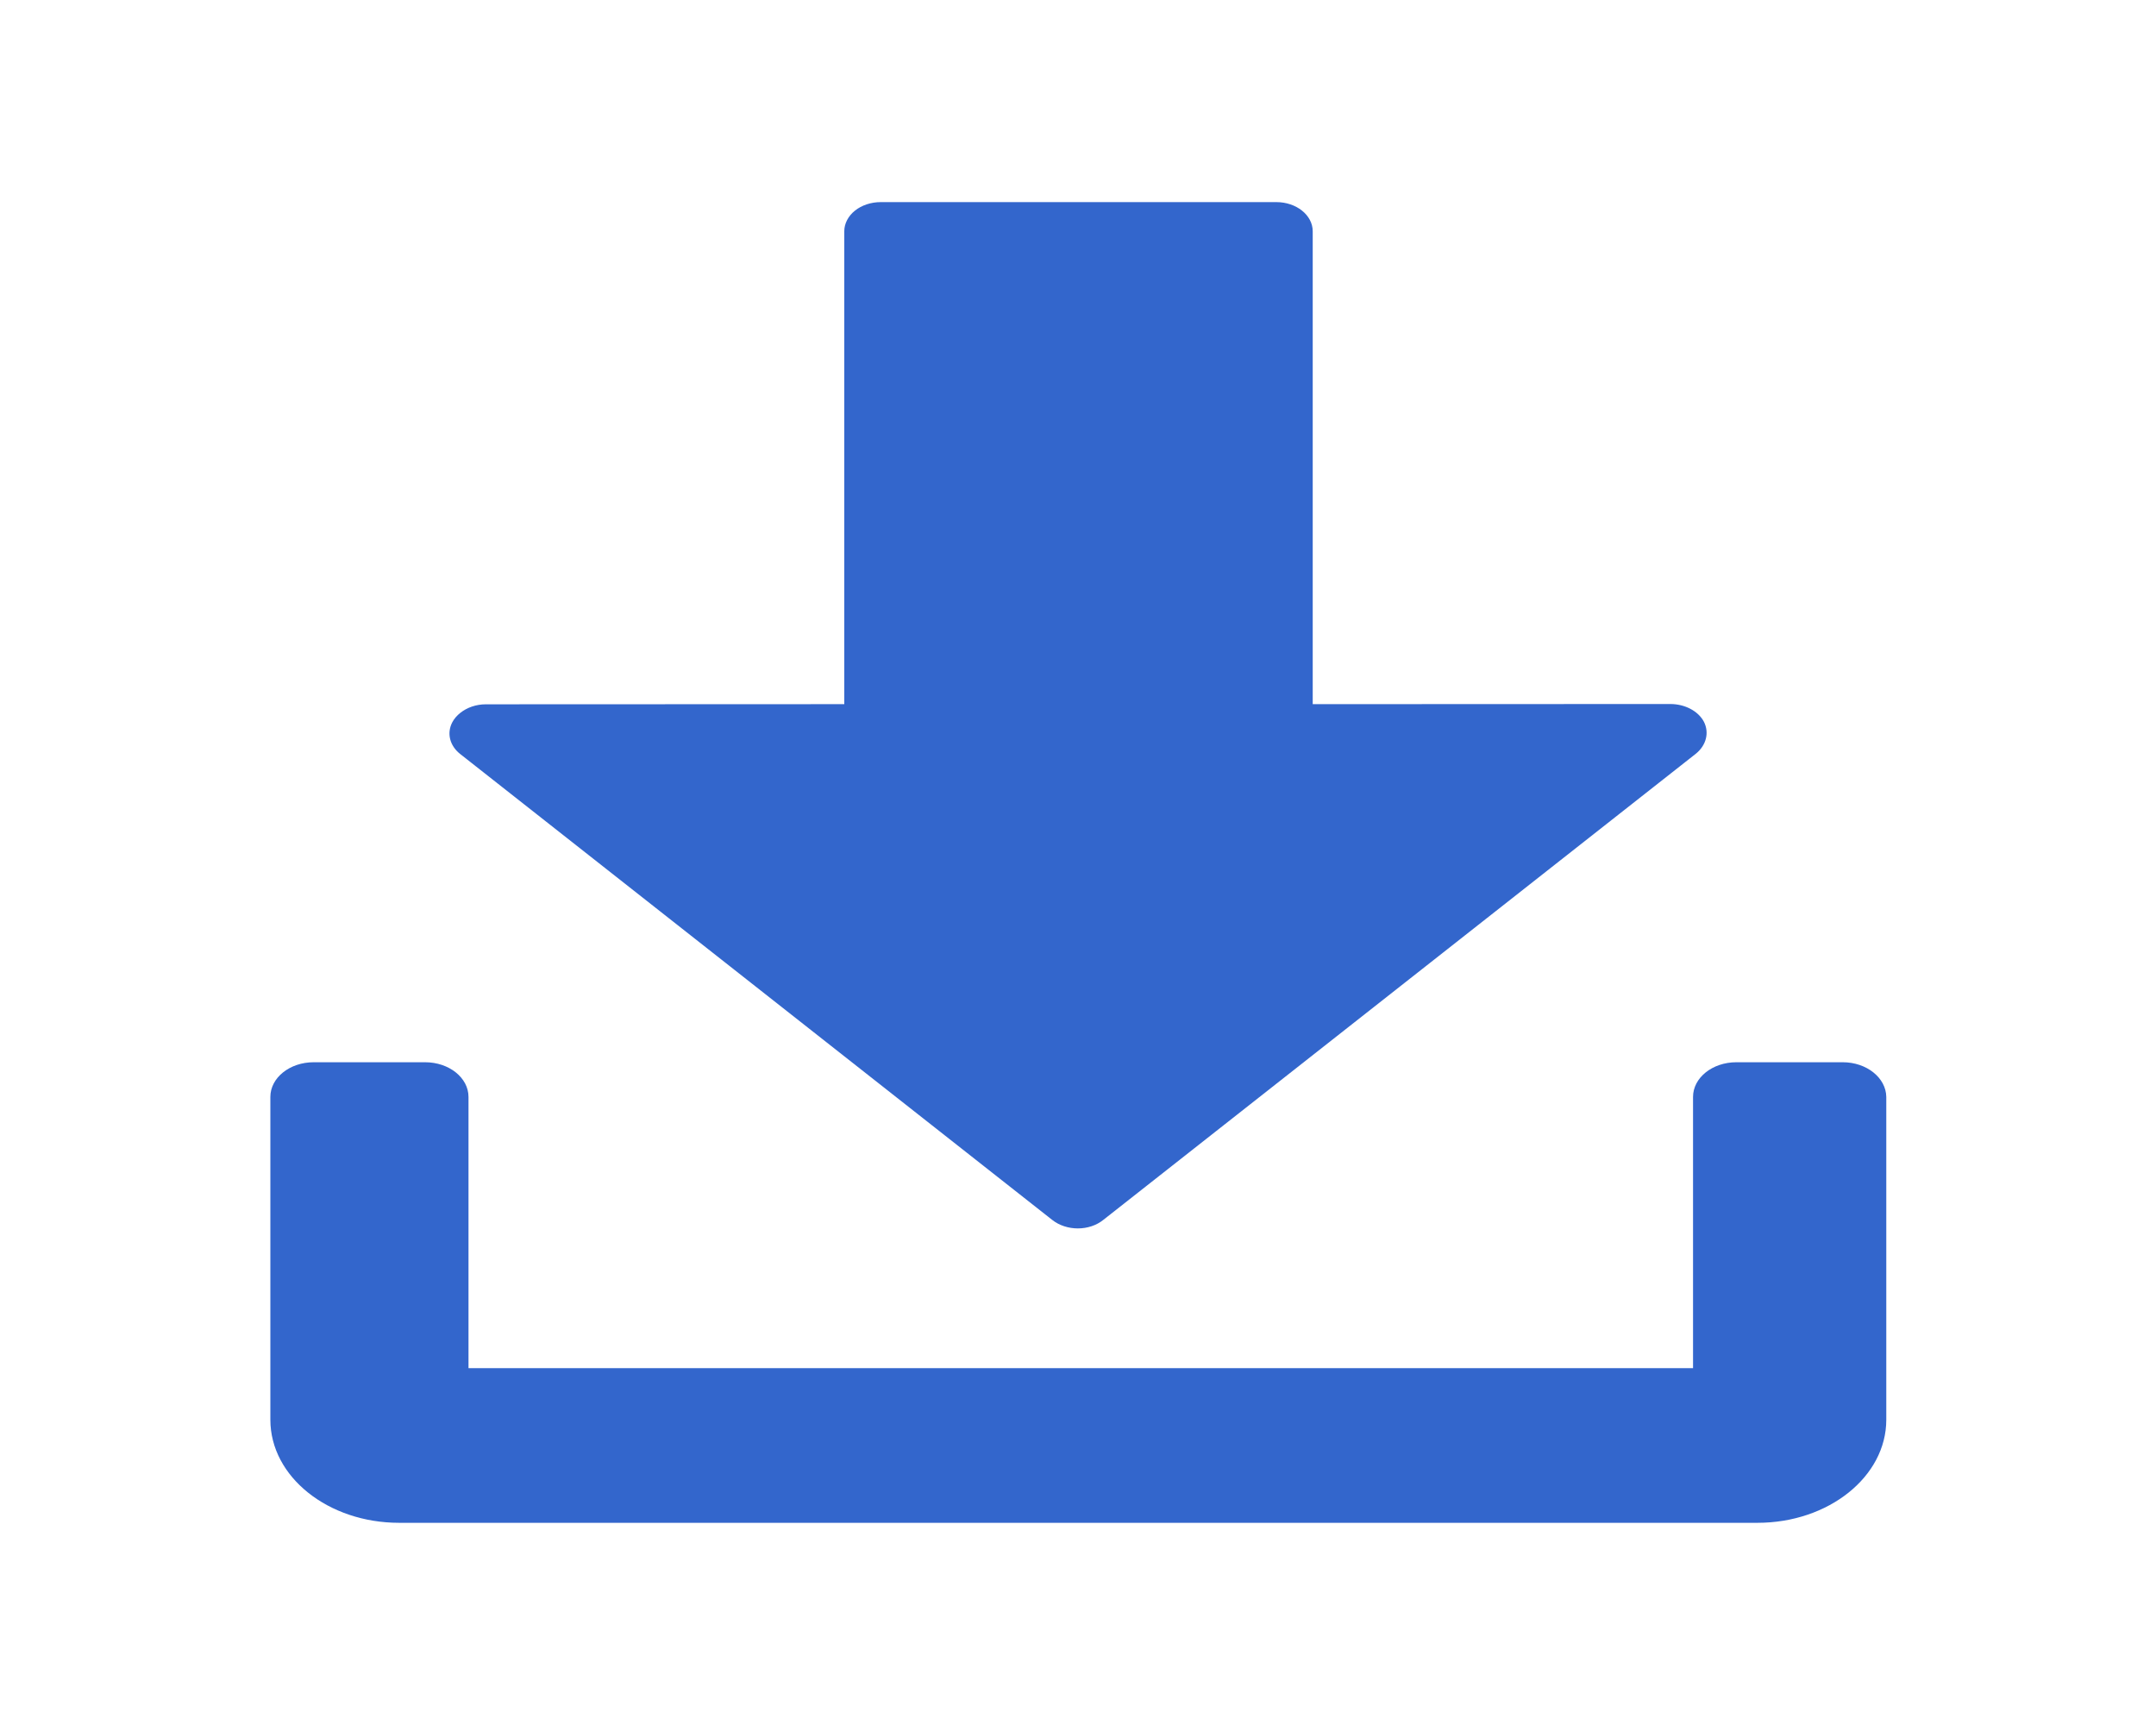
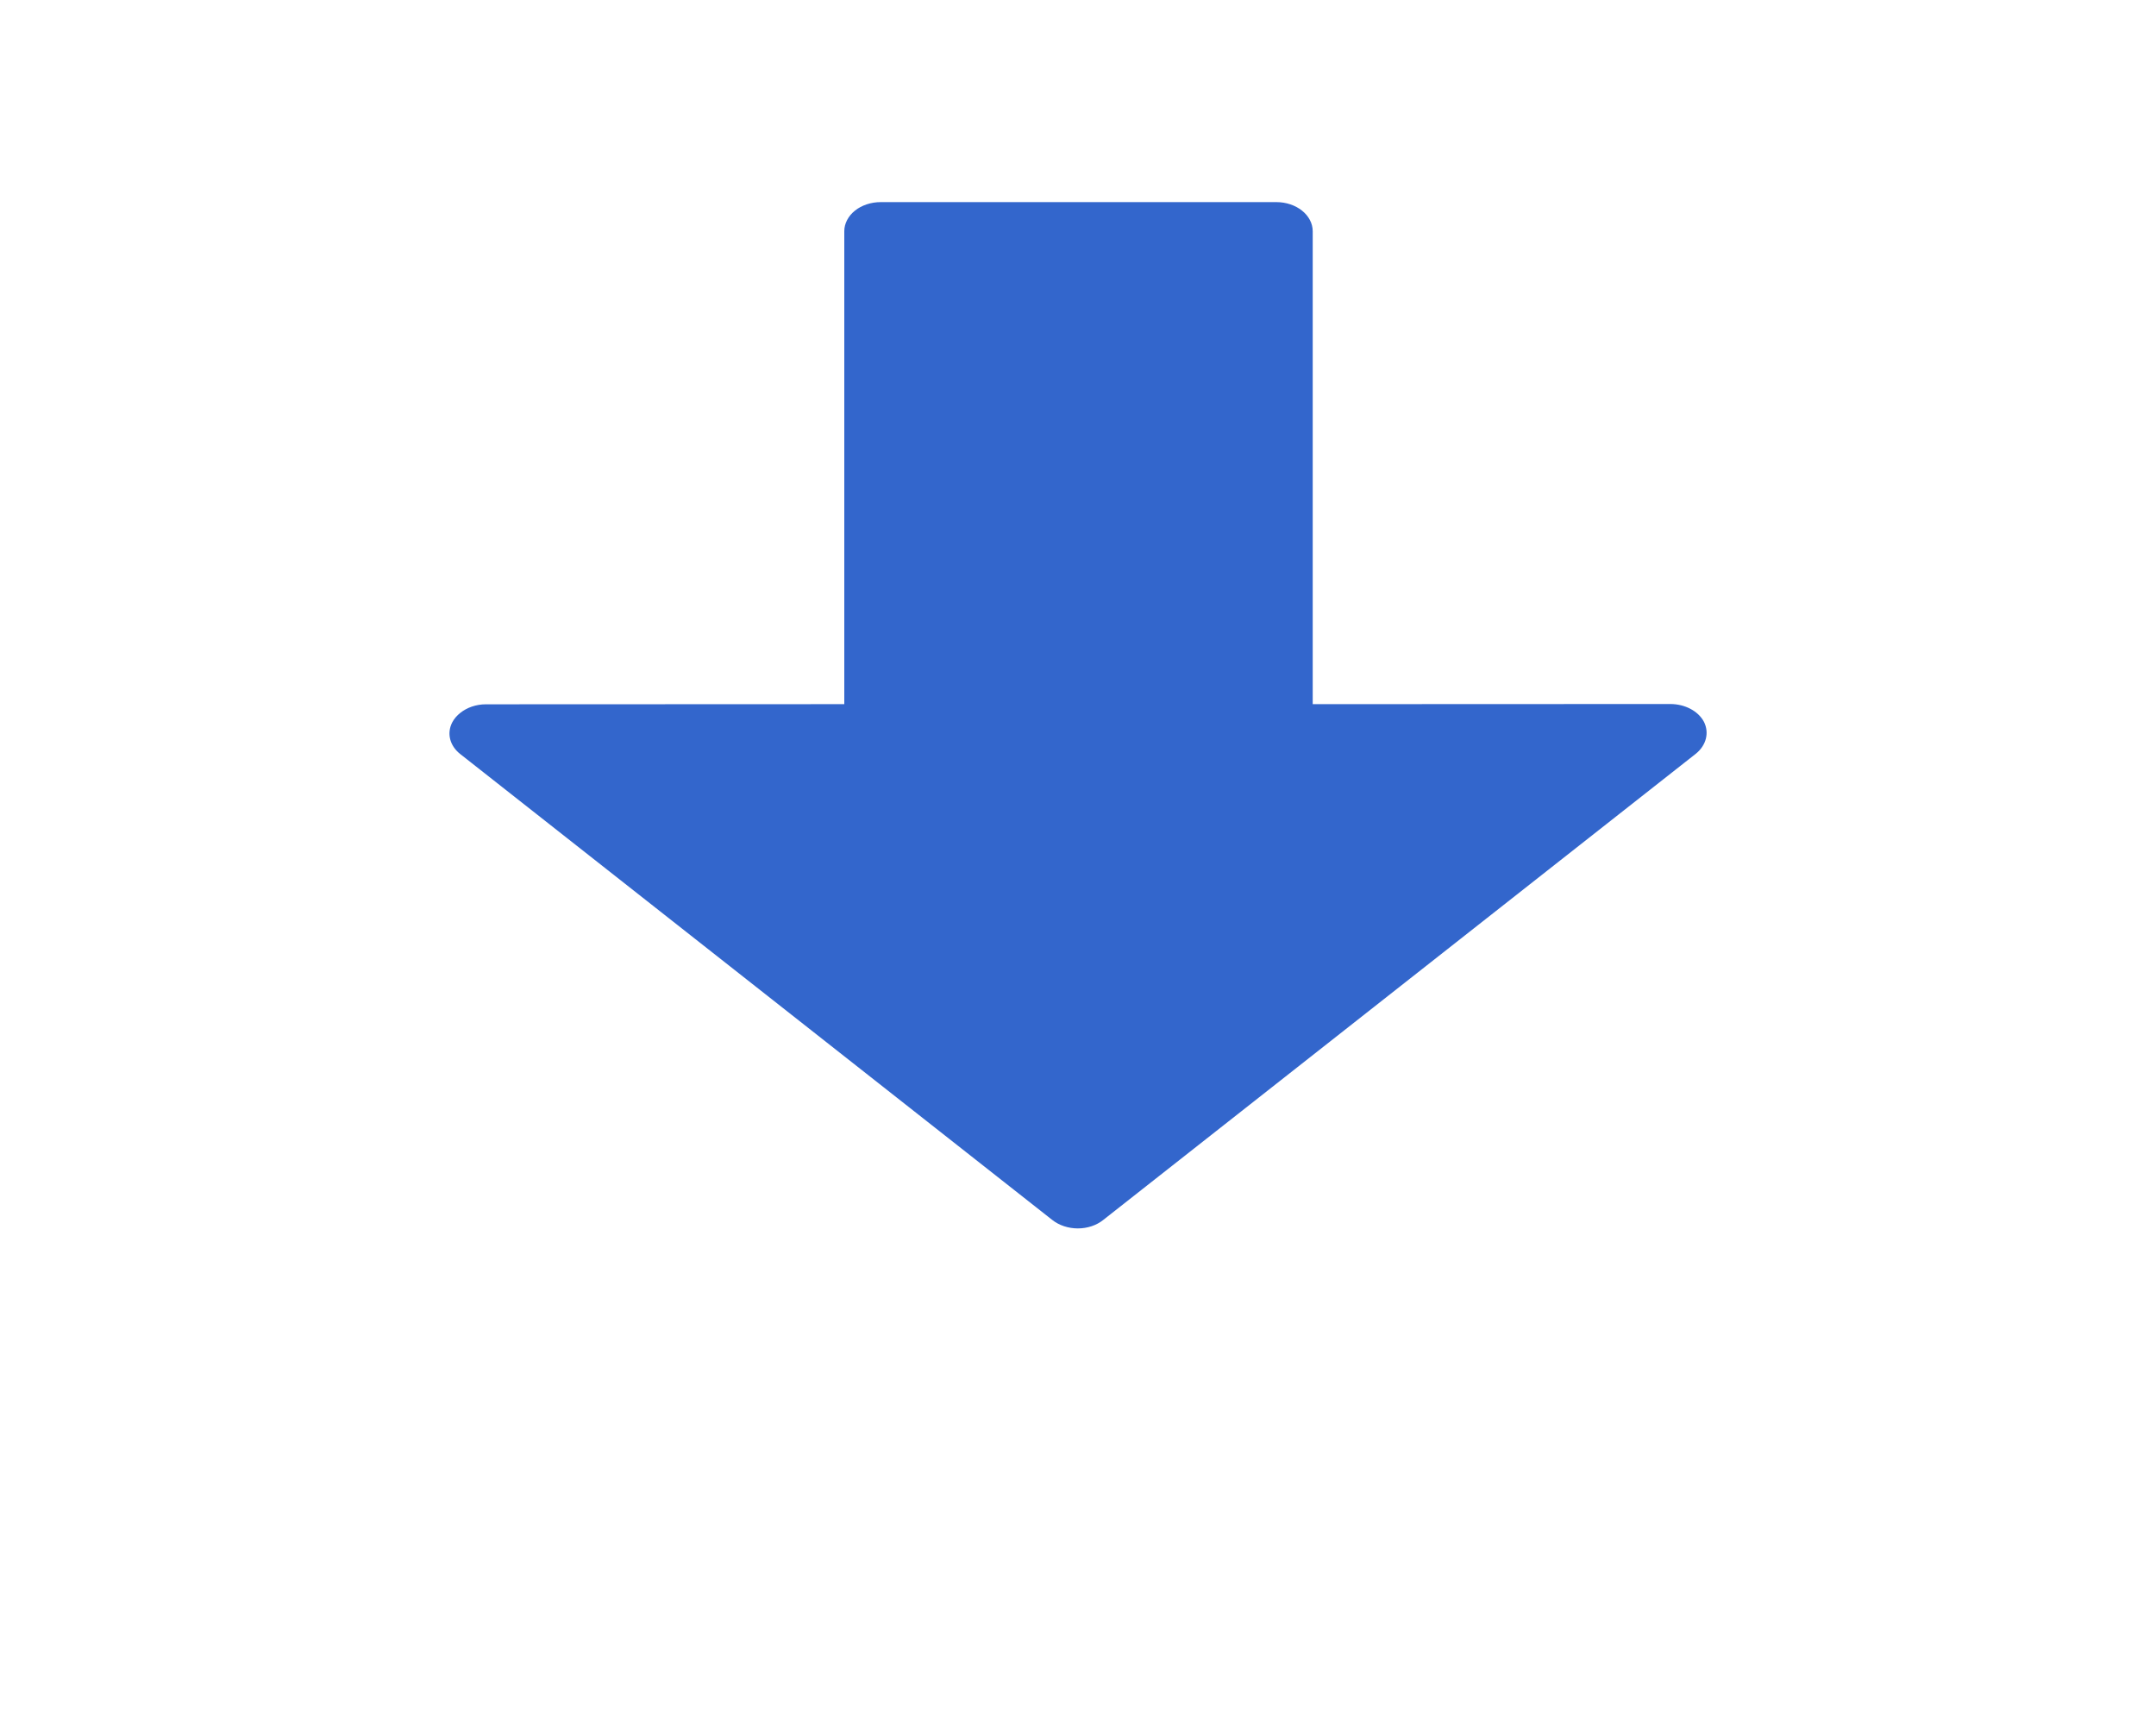
<svg xmlns="http://www.w3.org/2000/svg" width="30" height="24" viewBox="0 0 30 24" fill="none">
  <path d="M14.639 16.971C14.839 17.131 15.158 17.131 15.354 16.971L23.598 10.486C23.742 10.369 23.786 10.195 23.71 10.043C23.631 9.893 23.446 9.795 23.241 9.795L18.266 9.797V3.218C18.266 2.993 18.038 2.812 17.76 2.812H12.255C12.12 2.812 11.991 2.855 11.897 2.93C11.803 3.005 11.748 3.11 11.748 3.216V9.797L6.761 9.799C6.624 9.799 6.498 9.844 6.404 9.919C6.357 9.956 6.319 10.001 6.293 10.05C6.214 10.202 6.258 10.376 6.404 10.491L14.639 16.971Z" fill="#3366CC" />
-   <path d="M25.641 14.779H24.161C23.827 14.779 23.558 14.995 23.558 15.262V19.035H6.519V15.262C6.519 14.995 6.249 14.779 5.915 14.779H4.365C4.031 14.779 3.762 14.995 3.762 15.262V19.753C3.762 20.545 4.564 21.187 5.555 21.187H24.454C25.444 21.187 26.247 20.545 26.247 19.753V15.262C26.244 14.997 25.975 14.779 25.641 14.779Z" fill="#3366CC" />
</svg>